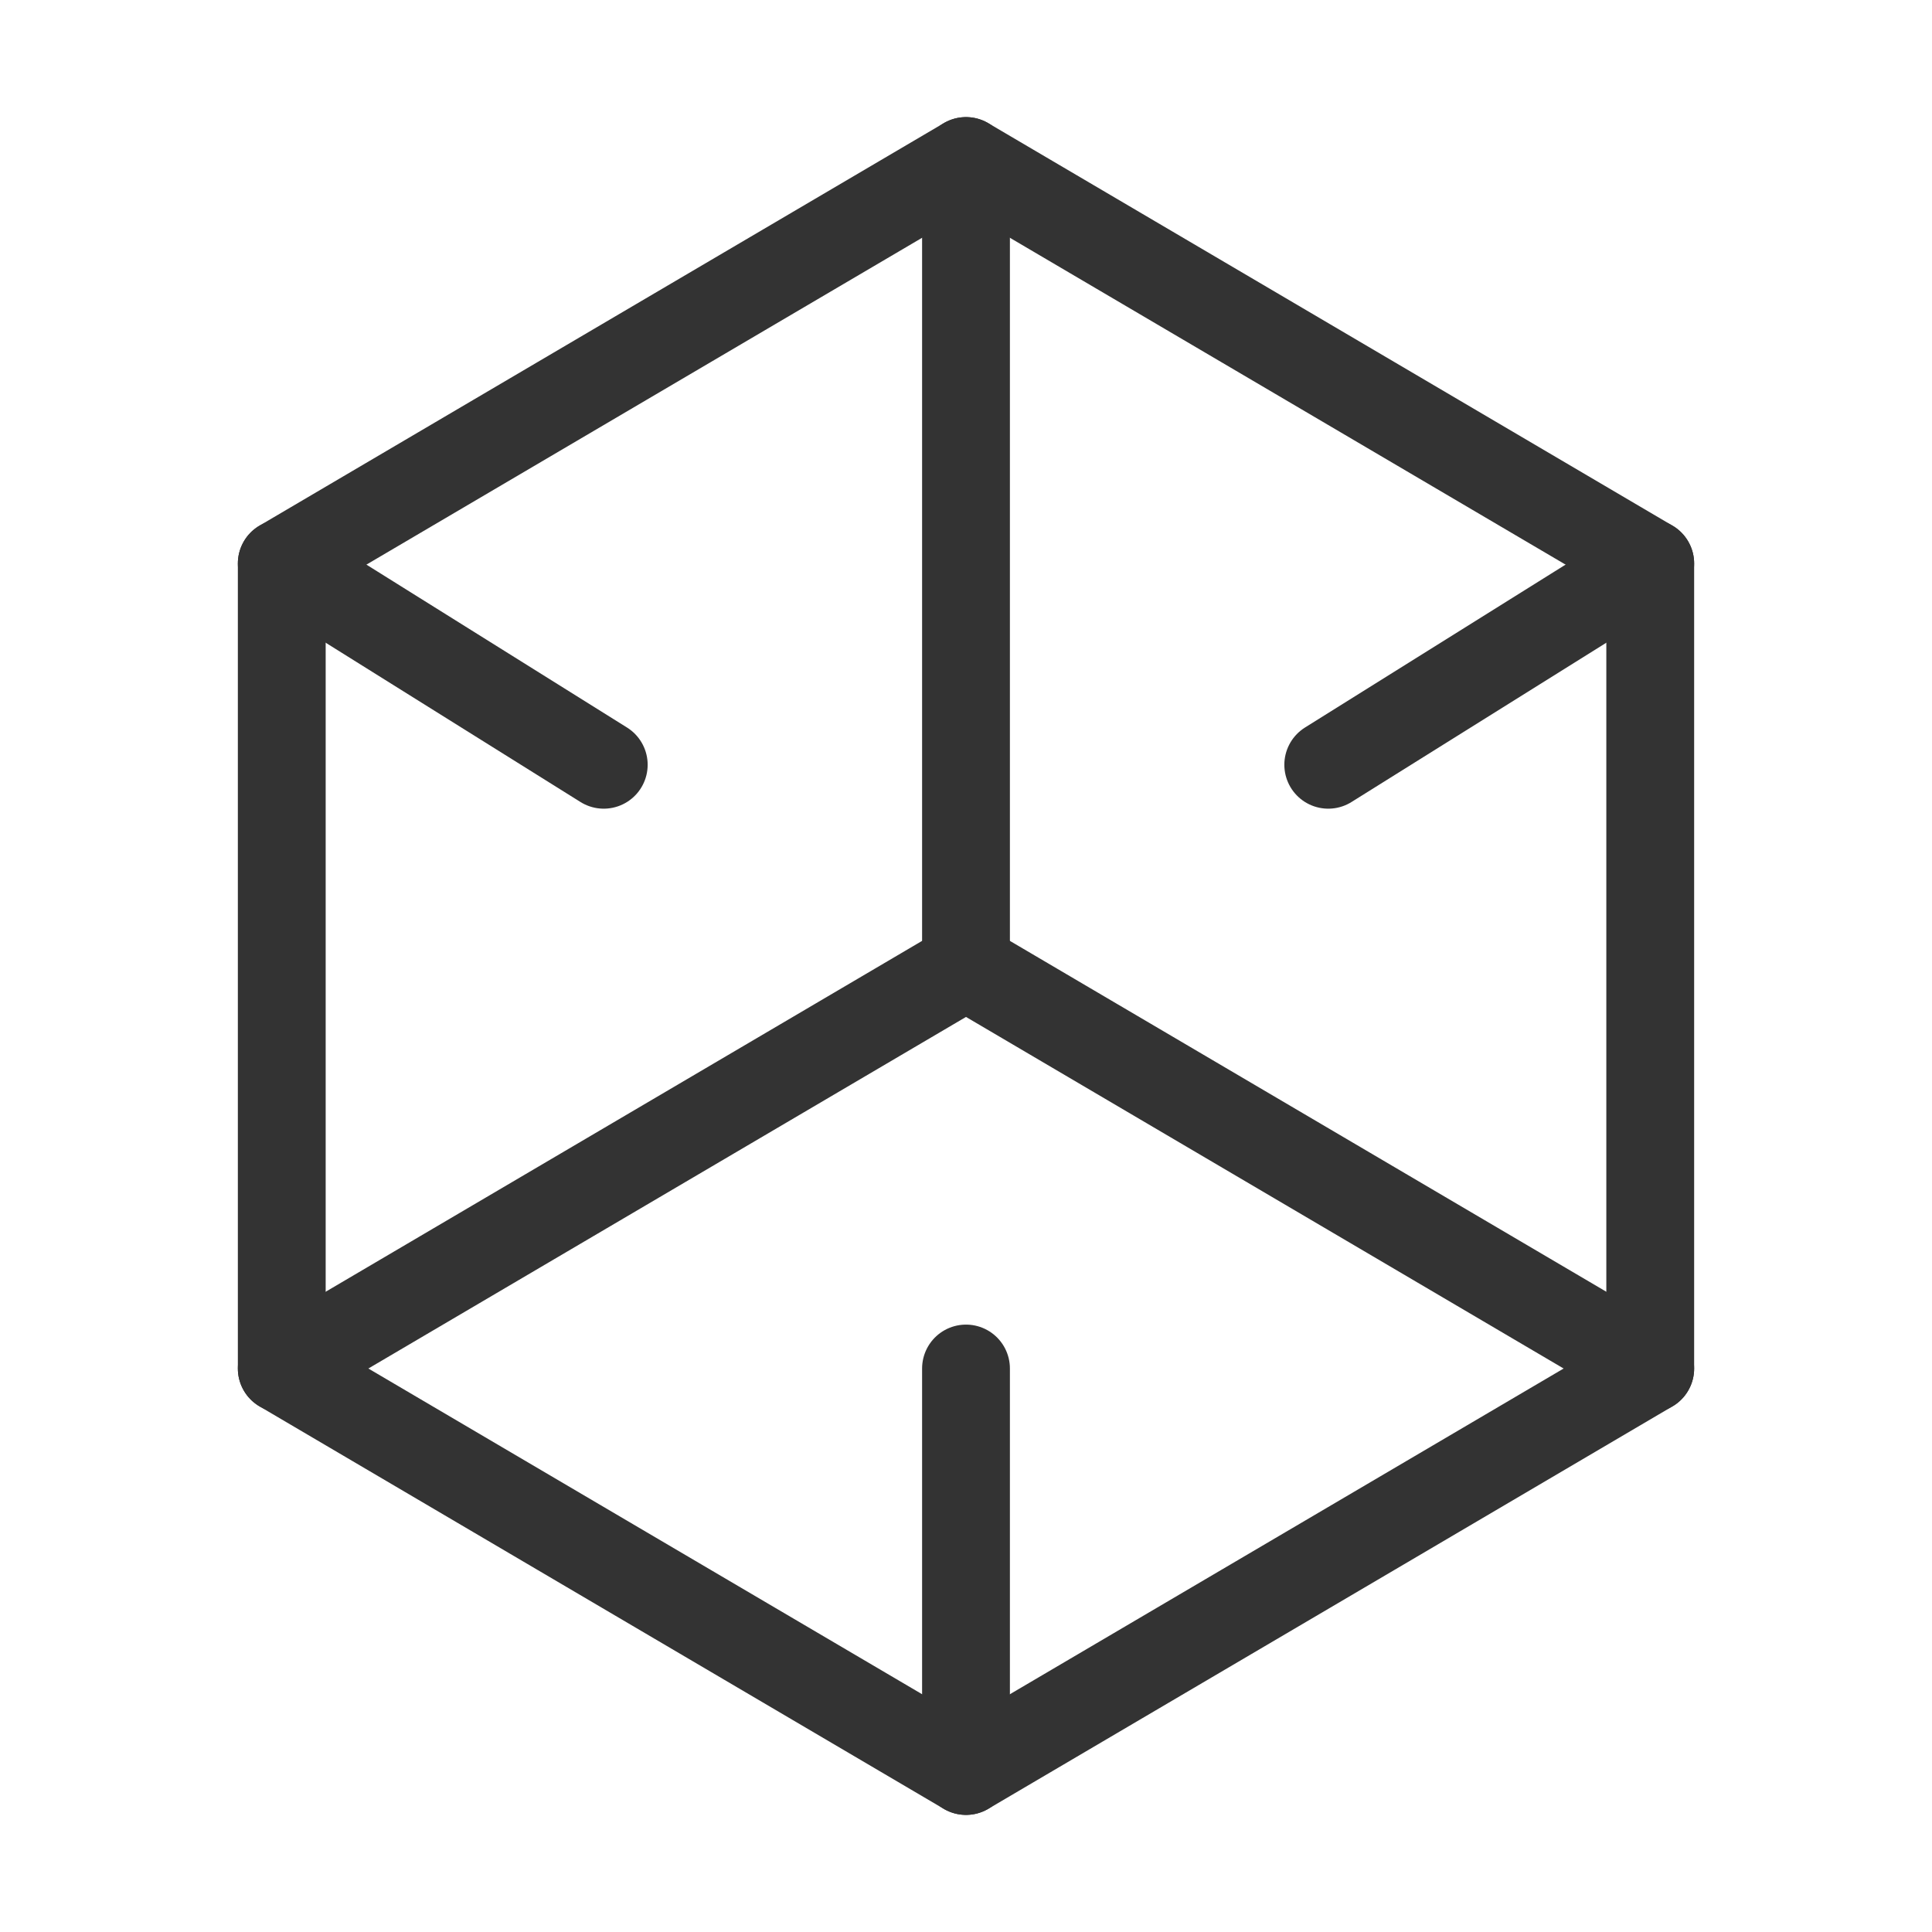
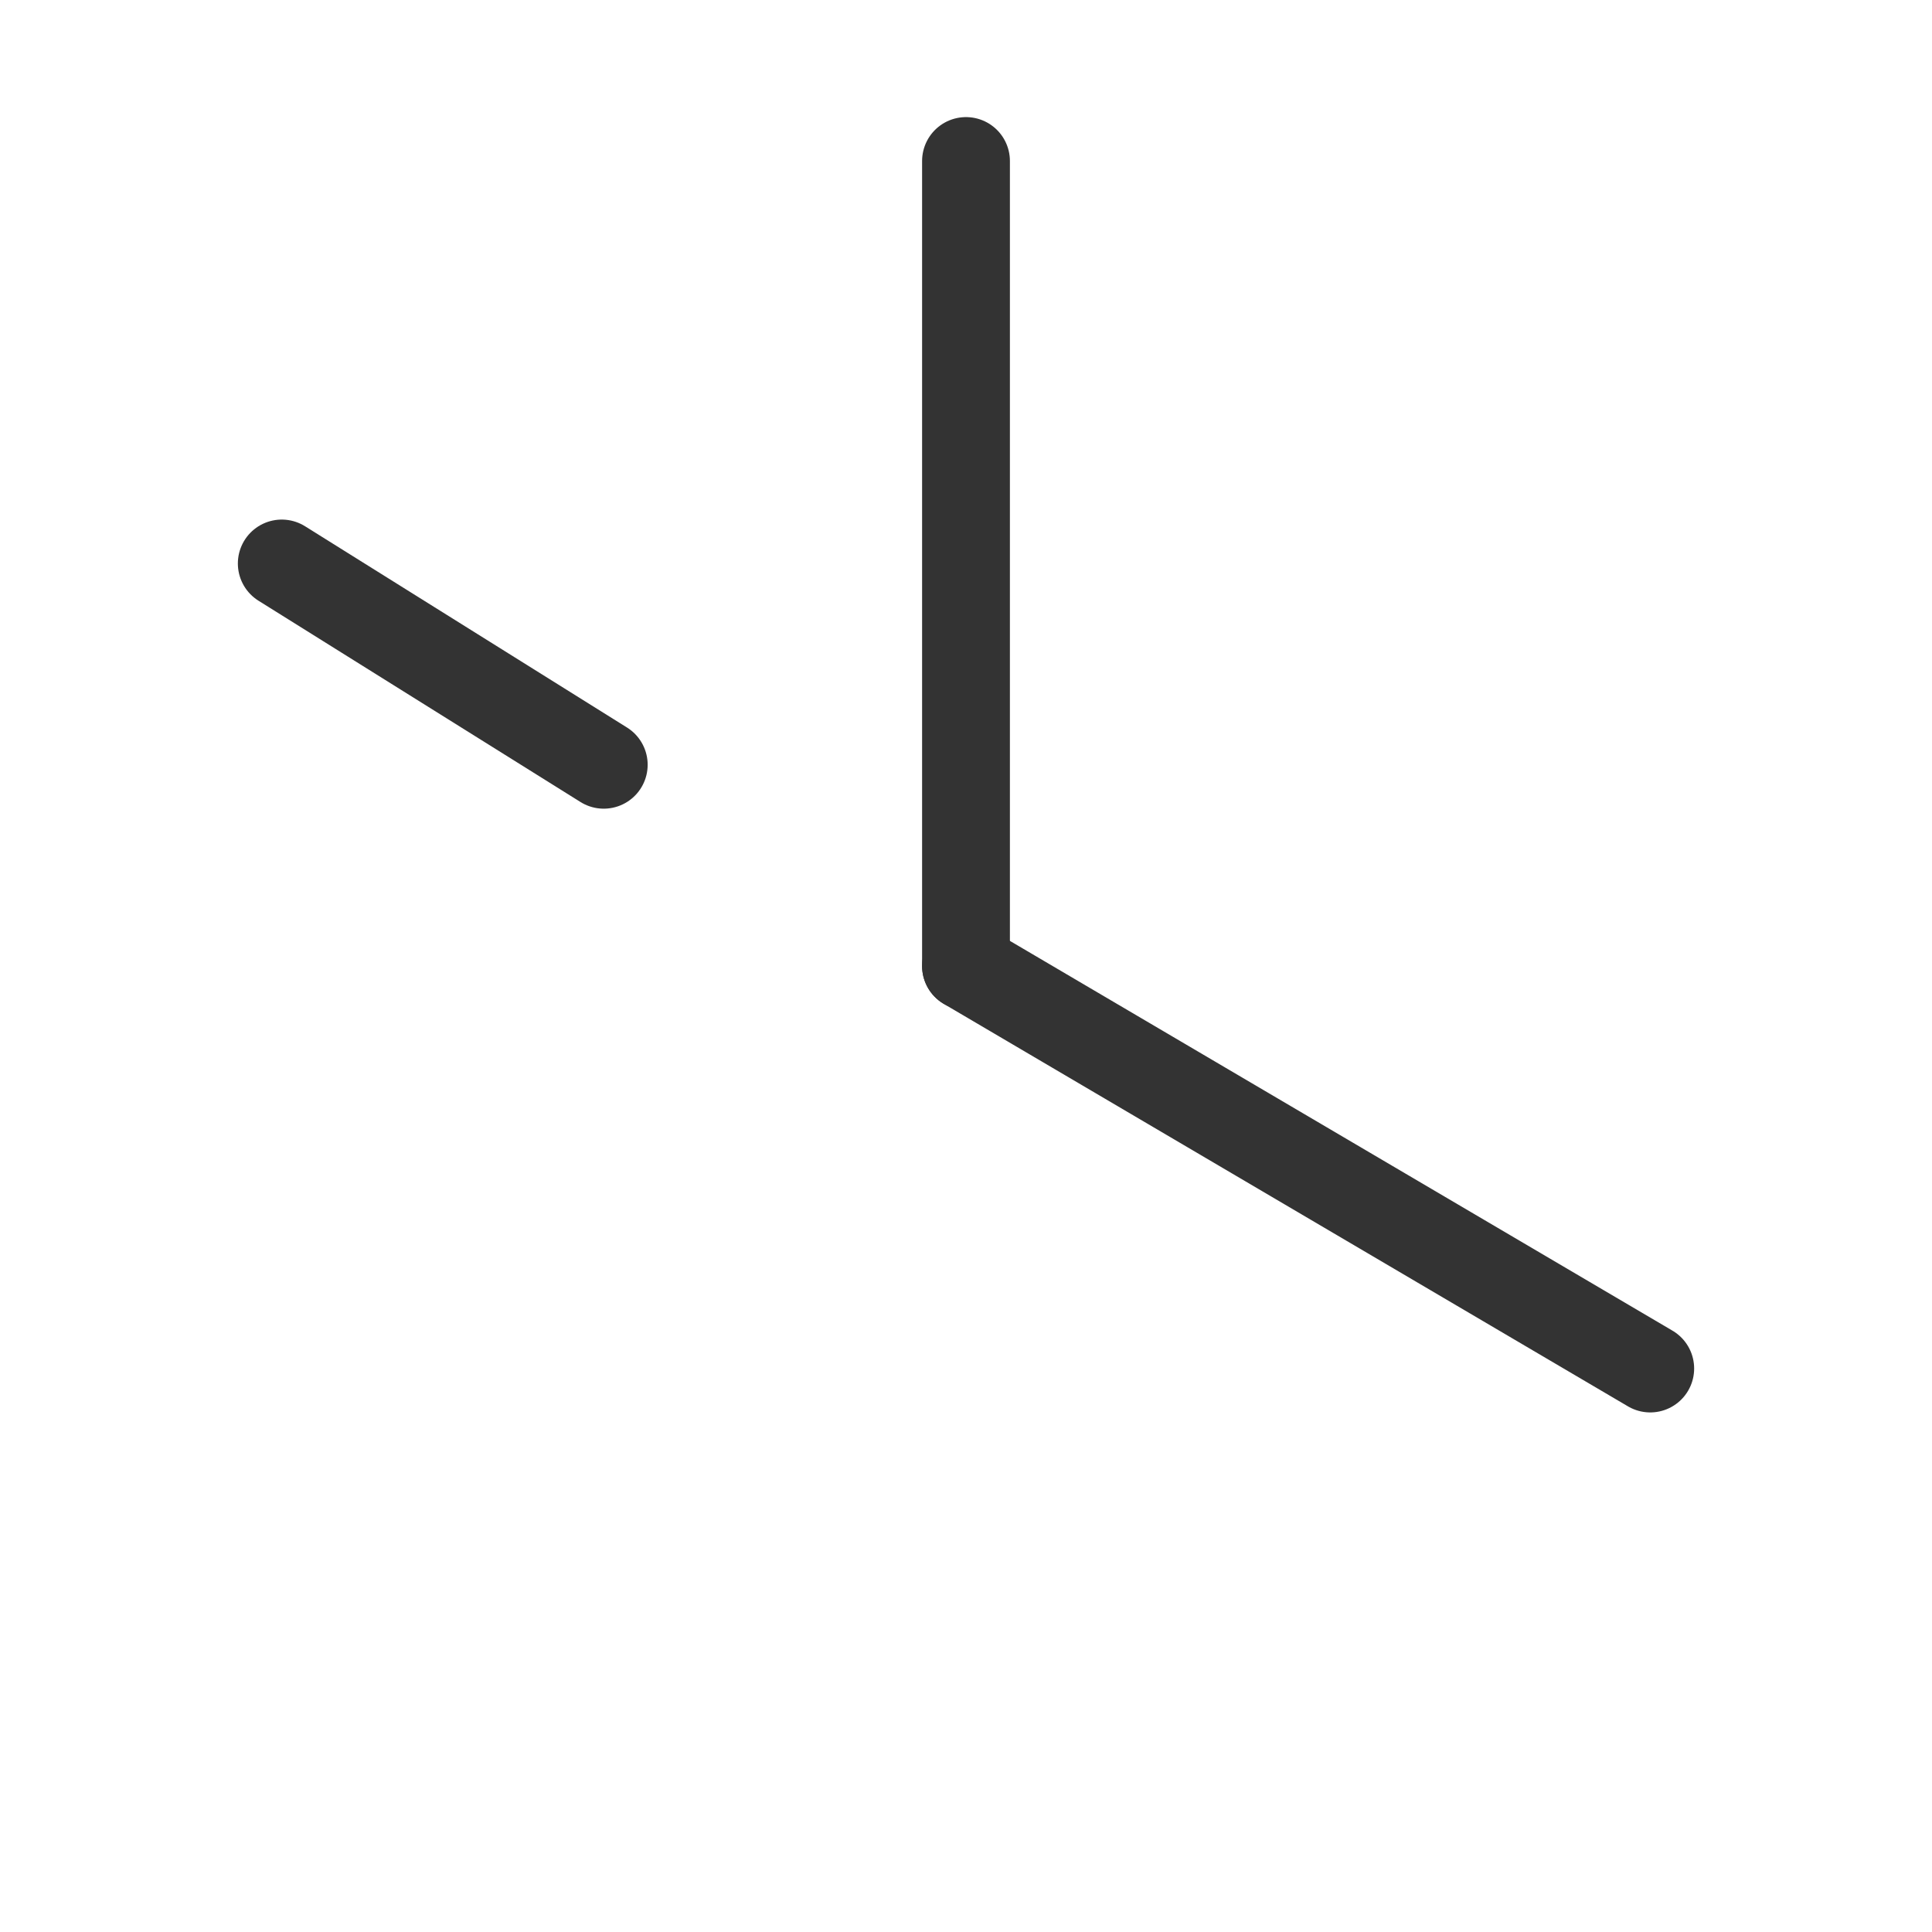
<svg xmlns="http://www.w3.org/2000/svg" width="44" height="44" viewBox="0 0 44 44" fill="none">
  <g clip-path="url(#clip0_1608_1459)">
-     <path d="M14.208 8.25L6.417 12.833V22V31.167L14.208 35.75L22 40.333L29.792 35.75L37.583 31.167V22V12.833L29.792 8.25L22 3.667L14.208 8.25Z" stroke="#333333" stroke-width="2" stroke-linecap="round" stroke-linejoin="round" />
    <path d="M22 3.667V22" stroke="#333333" stroke-width="2" stroke-linecap="round" stroke-linejoin="round" />
    <path d="M37.583 31.167L22 22" stroke="#333333" stroke-width="2" stroke-linecap="round" stroke-linejoin="round" />
-     <path d="M6.417 31.167L22 22" stroke="#333333" stroke-width="2" stroke-linecap="round" stroke-linejoin="round" />
-     <path d="M22 40.333V31.167" stroke="#333333" stroke-width="2" stroke-linecap="round" stroke-linejoin="round" />
-     <path d="M37.583 12.833L30.25 17.417" stroke="#333333" stroke-width="2" stroke-linecap="round" stroke-linejoin="round" />
    <path d="M6.417 12.833L13.75 17.417" stroke="#333333" stroke-width="2" stroke-linecap="round" stroke-linejoin="round" />
  </g>
  <defs>
    <clipPath id="clip0_1608_1459">
      <rect width="44" height="44" fill="white" />
    </clipPath>
  </defs>
</svg>